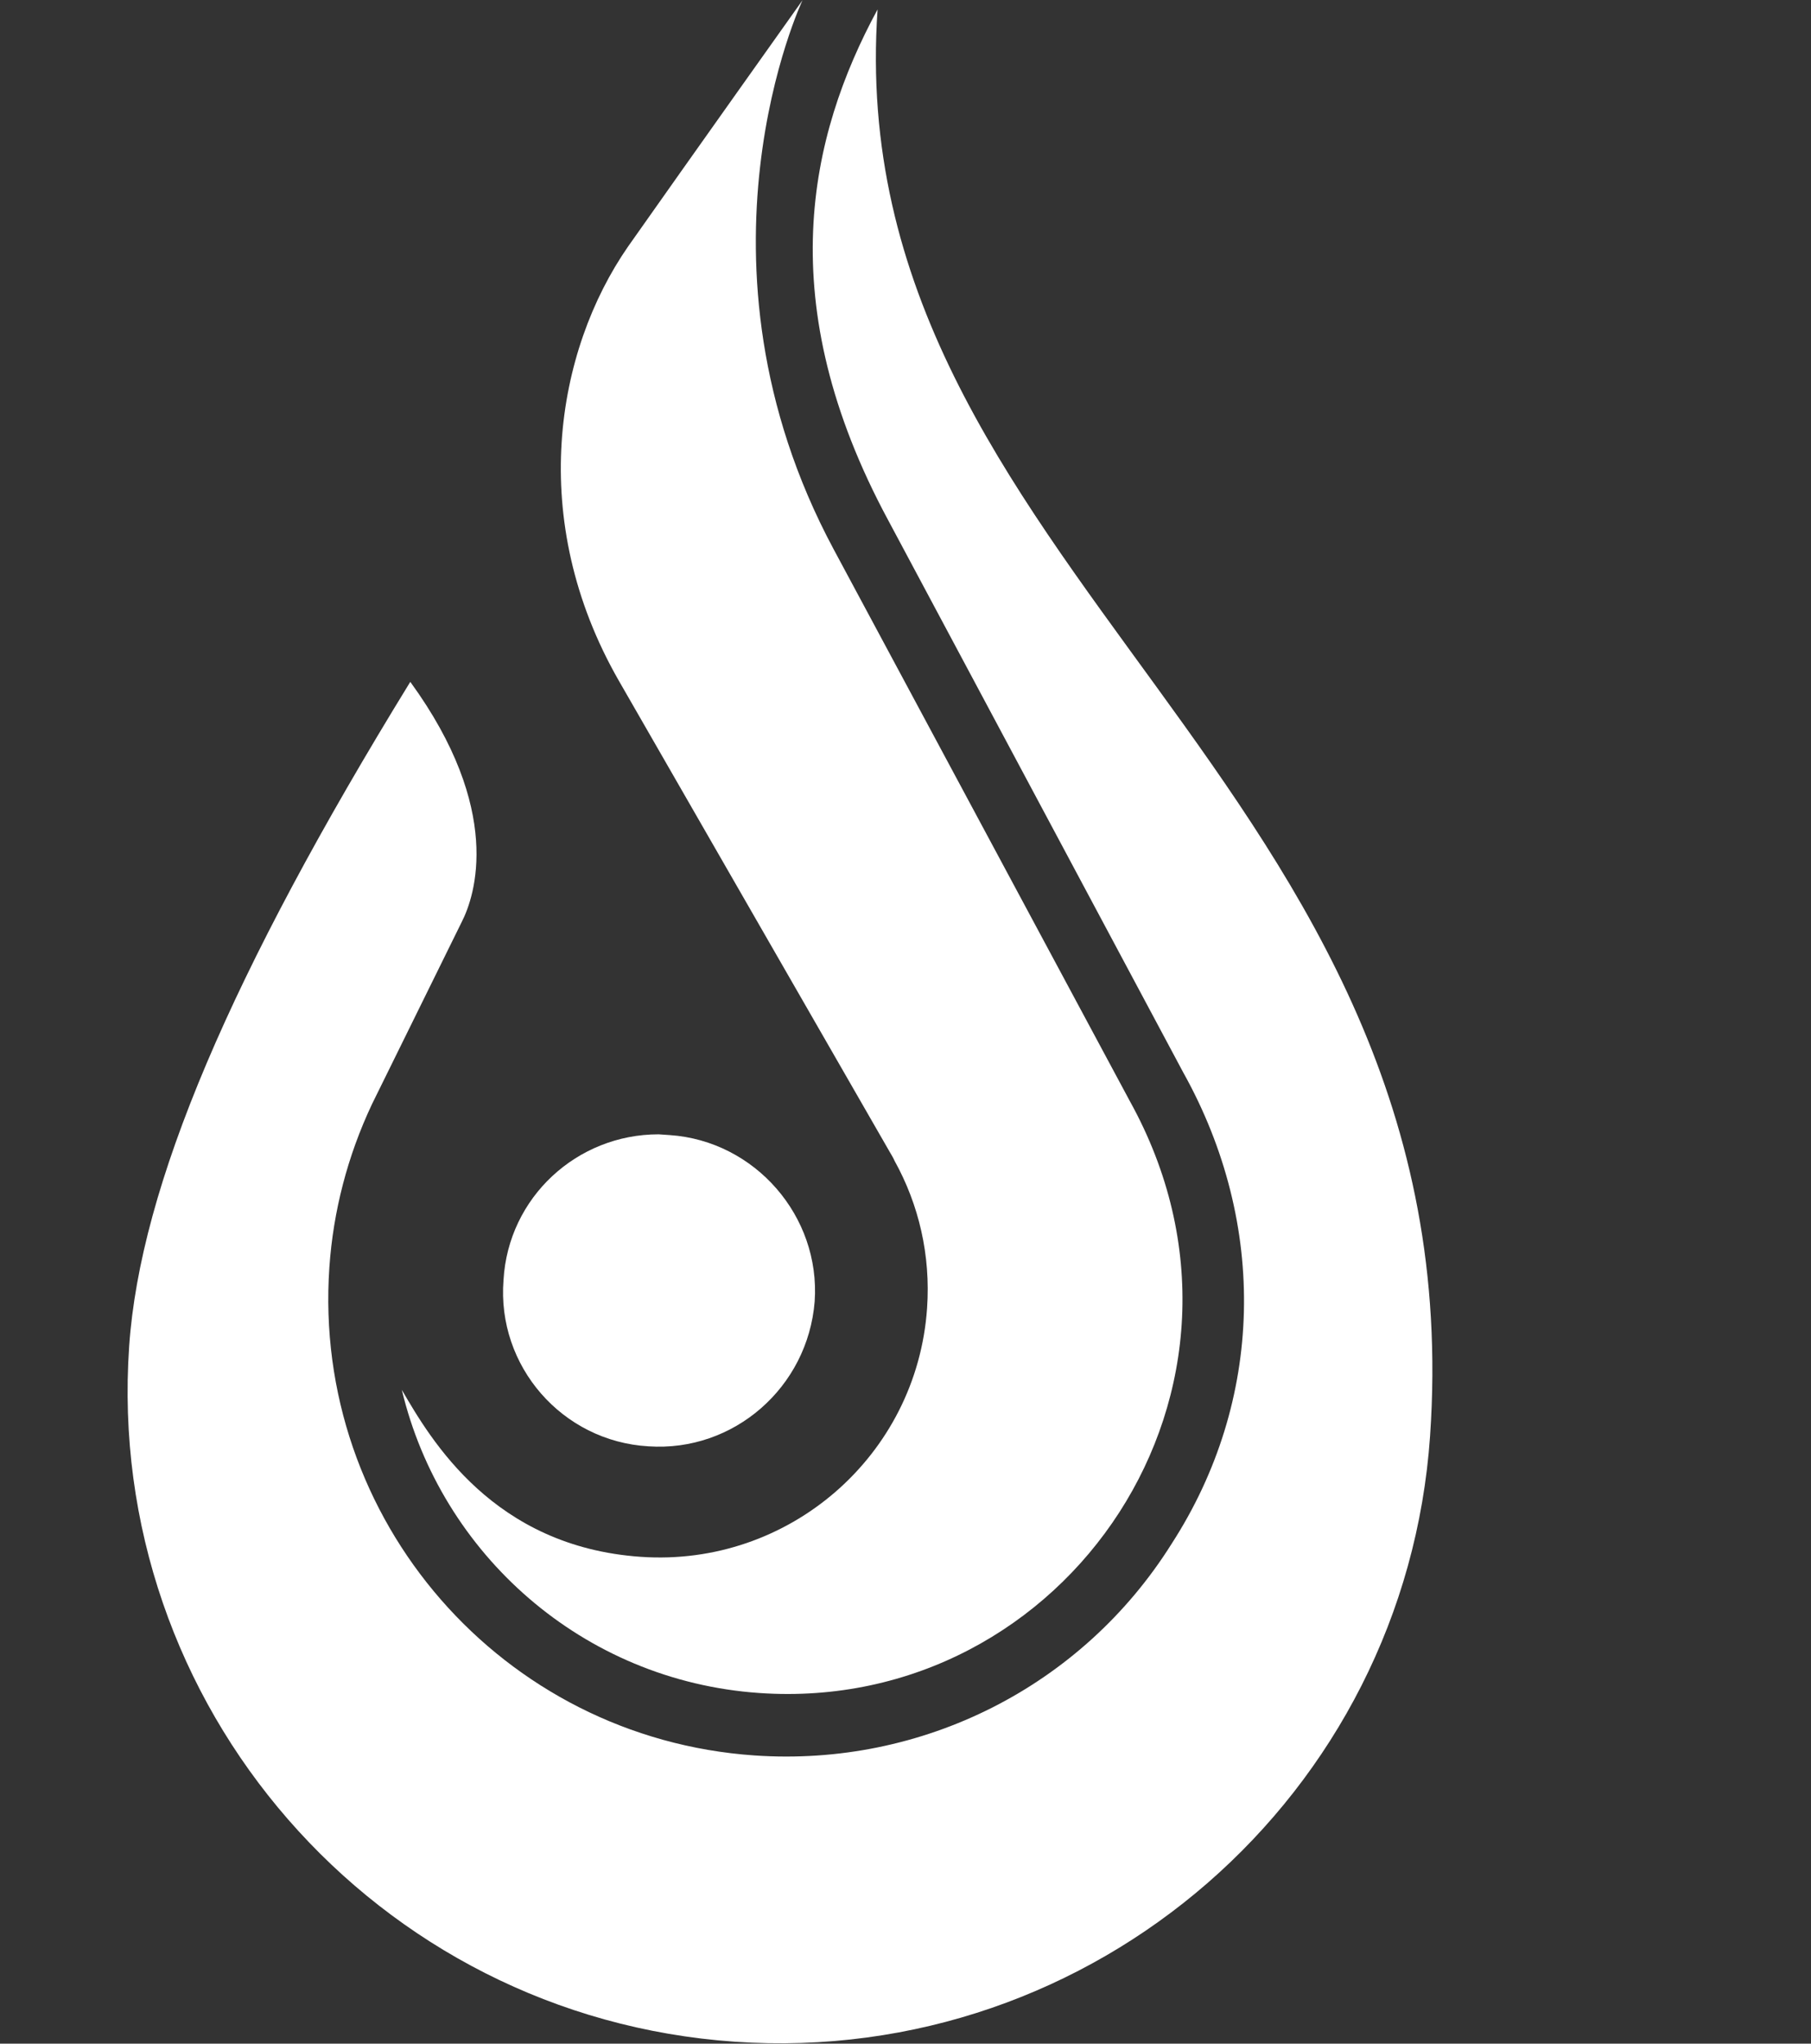
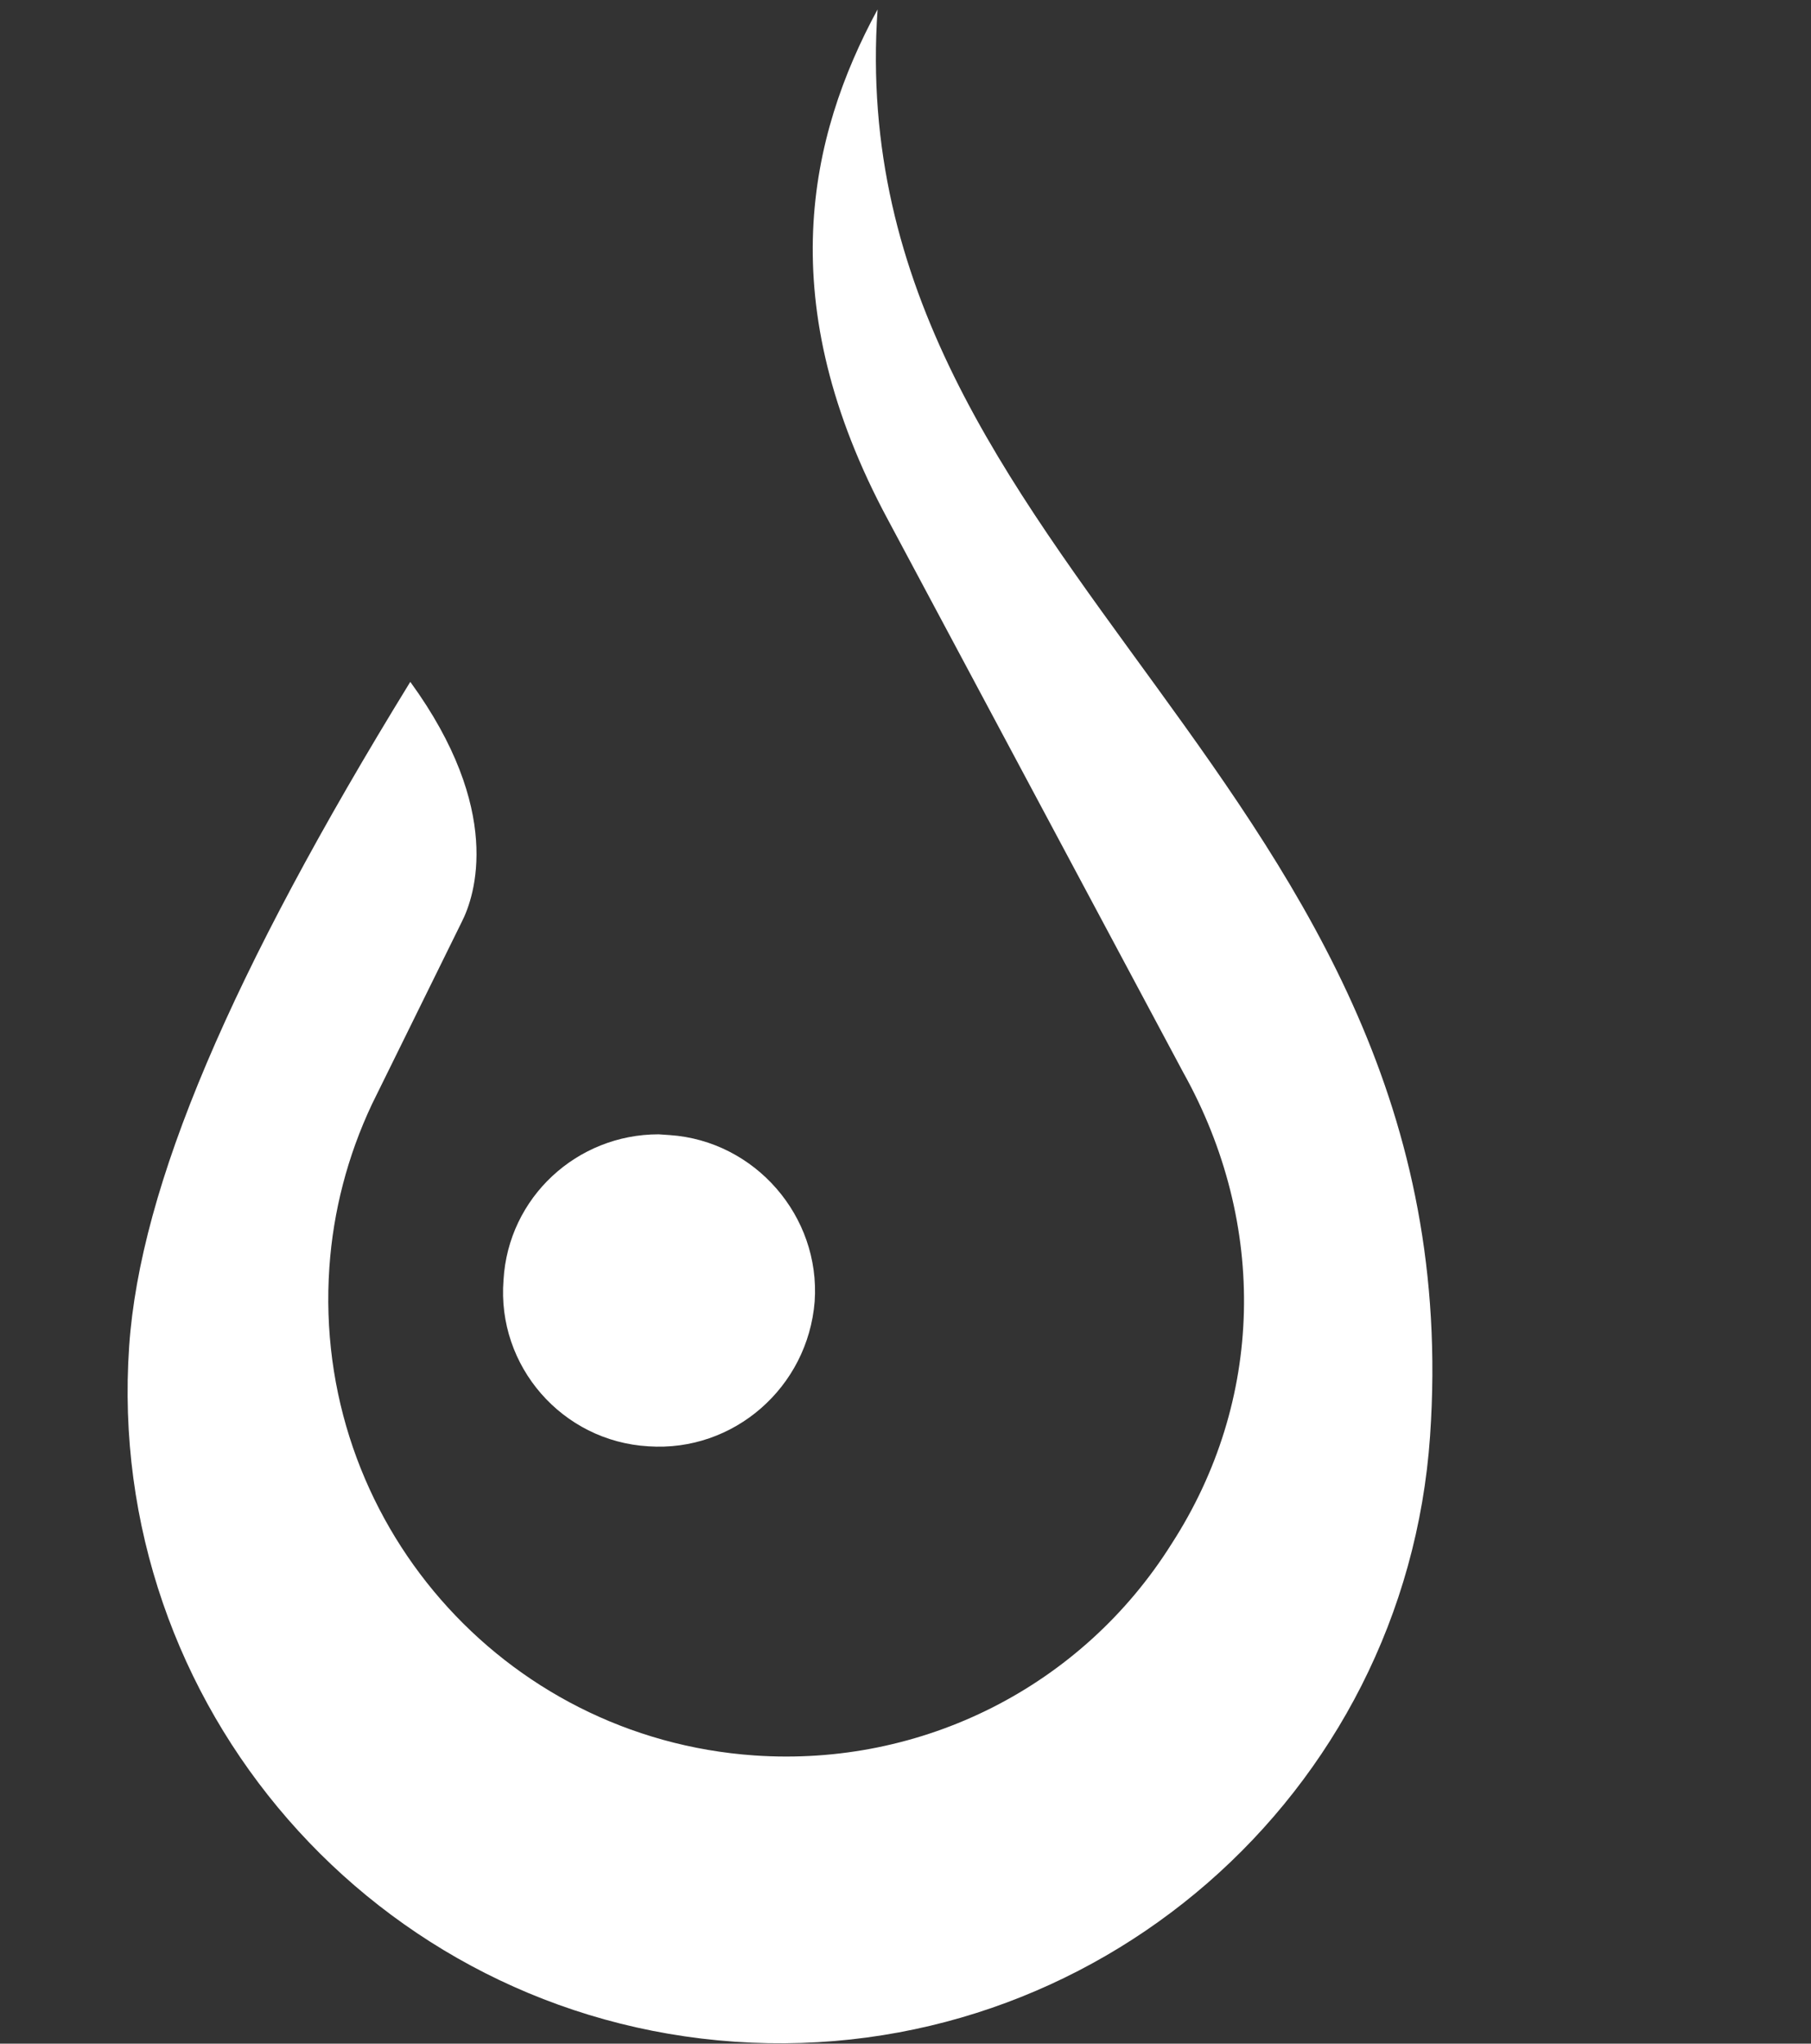
<svg xmlns="http://www.w3.org/2000/svg" width="100%" height="100%" viewBox="0 0 78 88" version="1.1" xml:space="preserve" style="fill-rule:evenodd;clip-rule:evenodd;stroke-linejoin:round;stroke-miterlimit:2;">
  <rect x="0" y="0" width="78" height="88" fill="#333333" stroke="none" />
  <g transform="matrix(56.03,3.867,3.867,-56.03,6.65,42.224)">
    <path d="M0.537,0.391L0.792,-0.016C0.865,-0.128 0.871,-0.263 0.808,-0.377C0.747,-0.491 0.629,-0.561 0.5,-0.561C0.306,-0.561 0.149,-0.404 0.149,-0.21C0.149,-0.167 0.157,-0.124 0.173,-0.083L0.232,0.061C0.241,0.082 0.258,0.149 0.18,0.242C0.058,0.009 0,-0.158 -0,-0.281C-0,-0.557 0.224,-0.781 0.5,-0.781C0.776,-0.781 1,-0.557 1,-0.281C1,0.223 0.502,0.351 0.502,0.781C0.456,0.68 0.436,0.551 0.537,0.391Z" style="fill:white;fill-rule:nonzero;" />
  </g>
  <g transform="matrix(33.245,2.295,2.295,-33.245,18.991,35.445)">
-     <path d="M0.19,0.76C0.106,0.619 0.083,0.399 0.217,0.199L0.608,-0.384C0.61,-0.387 0.613,-0.391 0.615,-0.395C0.65,-0.449 0.67,-0.513 0.67,-0.582C0.67,-0.773 0.515,-0.928 0.323,-0.928C0.132,-0.928 0.042,-0.796 0,-0.734C0.065,-0.942 0.259,-1.093 0.488,-1.093C0.886,-1.093 1.143,-0.652 0.913,-0.297L0.482,0.388C0.257,0.746 0.393,1.093 0.393,1.093C0.393,1.093 0.259,0.874 0.19,0.76Z" style="fill:white;fill-rule:nonzero;" />
-   </g>
+     </g>
  <g transform="matrix(42.638,-37.132,-37.132,-42.638,2.506,78.117)">
    <path d="M0.523,0.084C0.476,0.038 0.476,-0.038 0.523,-0.084C0.569,-0.13 0.644,-0.13 0.691,-0.084C0.737,-0.038 0.737,0.038 0.691,0.084C0.689,0.086 0.687,0.088 0.685,0.09C0.638,0.131 0.567,0.129 0.523,0.084Z" style="fill:white;fill-rule:nonzero;" />
  </g>
</svg>